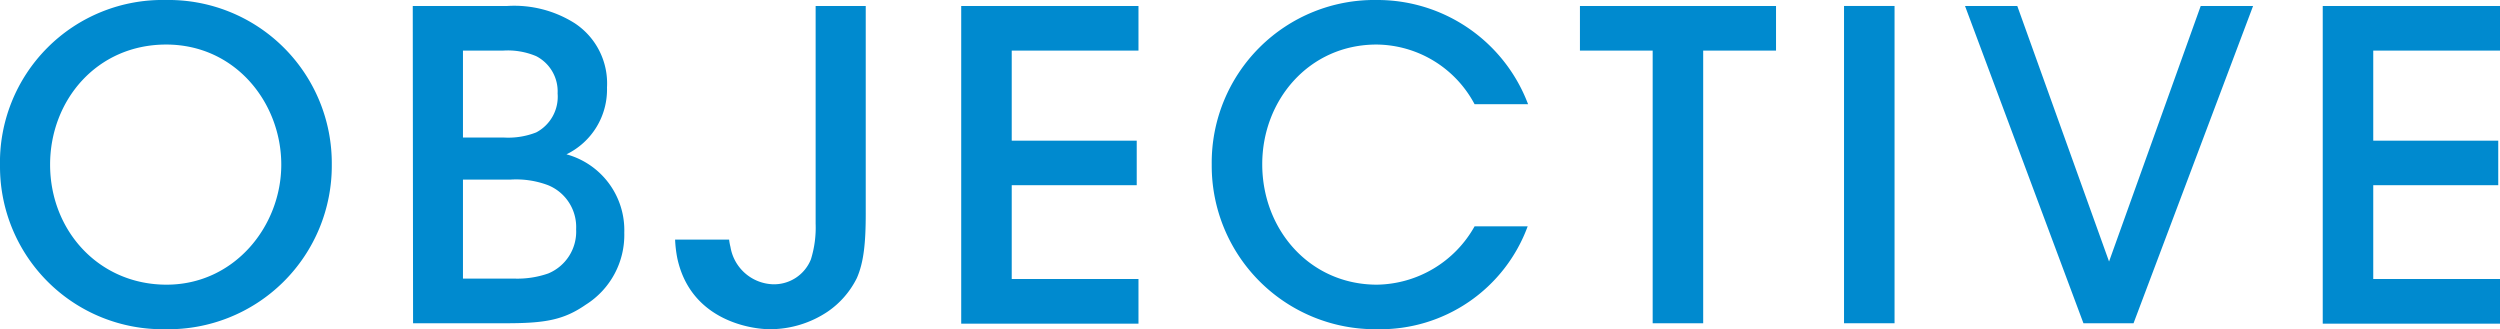
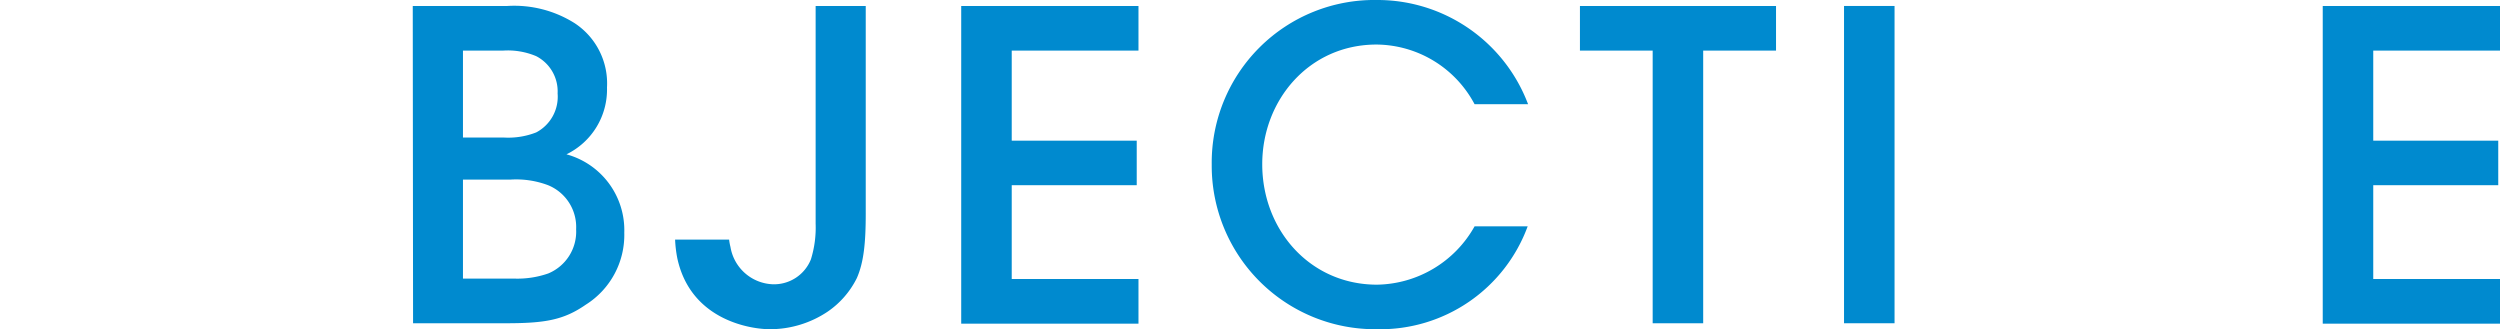
<svg xmlns="http://www.w3.org/2000/svg" id="レイヤー_1" data-name="レイヤー 1" width="243" height="32" viewBox="0 0 243 32">
  <defs>
    <style>.cls-1{fill:#008acf;}</style>
  </defs>
-   <path class="cls-1" d="M0,16.17A15.8,15.8,0,0,1,16.11,0,15.87,15.87,0,0,1,32.25,16,15.89,15.89,0,0,1,16.06,32,15.81,15.81,0,0,1,0,16.21ZM4.87,16c0,6.42,4.74,11.67,11.32,11.67S27.34,22,27.34,16,22.89,4.33,16.15,4.33,4.87,9.75,4.87,16Z" />
  <path class="cls-1" d="M40.12.58h9.2a11,11,0,0,1,6.53,1.67A7,7,0,0,1,59,8.5,7,7,0,0,1,55.06,15a7.64,7.64,0,0,1,5.62,7.62,8,8,0,0,1-3.75,7c-2.16,1.5-4,1.8-7.78,1.8h-9ZM45,13.37h4a7.43,7.43,0,0,0,3.12-.5,3.92,3.92,0,0,0,2.08-3.79,3.85,3.85,0,0,0-2.08-3.62,7.08,7.08,0,0,0-3.25-.54H45Zm0,13.71H50a9.09,9.09,0,0,0,3.29-.5A4.4,4.4,0,0,0,56,22.29,4.39,4.39,0,0,0,53.27,18a8.79,8.79,0,0,0-3.7-.54H45Z" />
  <path class="cls-1" d="M84.15,20.71c0,2.79-.17,4.75-.87,6.33a8.55,8.55,0,0,1-2.83,3.25A10.08,10.08,0,0,1,74.83,32c-1.79,0-7.7-.83-9-6.92a12,12,0,0,1-.21-1.79h5.25A5.33,5.33,0,0,0,71,24a4.34,4.34,0,0,0,4.08,3.63,3.86,3.86,0,0,0,3.74-2.42,10.38,10.38,0,0,0,.46-3.46V.58h4.87Z" />
  <path class="cls-1" d="M93.43.58h17.23V4.92H98.34v8.75h12.15V18H98.34v9.12h12.32v4.34H93.43Z" />
  <path class="cls-1" d="M148.49,22a15.27,15.27,0,0,1-14.61,10,15.89,15.89,0,0,1-16.1-16A15.81,15.81,0,0,1,133.84,0a15.65,15.65,0,0,1,14.69,10.13h-5.2a10.89,10.89,0,0,0-9.53-5.8c-6.54,0-11.11,5.38-11.11,11.63,0,6.41,4.66,11.71,11.15,11.71A11.06,11.06,0,0,0,143.33,22Z" />
  <path class="cls-1" d="M160.64,4.92h-7.07V.58h19.06V4.92h-7.08v26.5h-4.91Z" />
  <path class="cls-1" d="M179.24.58h4.91V31.42h-4.91Z" />
-   <path class="cls-1" d="M191,.58h5.08L205,25.42,213.91.58H219L207.38,31.42h-4.87Z" />
  <path class="cls-1" d="M225.77.58H243V4.92H230.68v8.75h12.15V18H230.68v9.12H243v4.34H225.77Z" />
</svg>